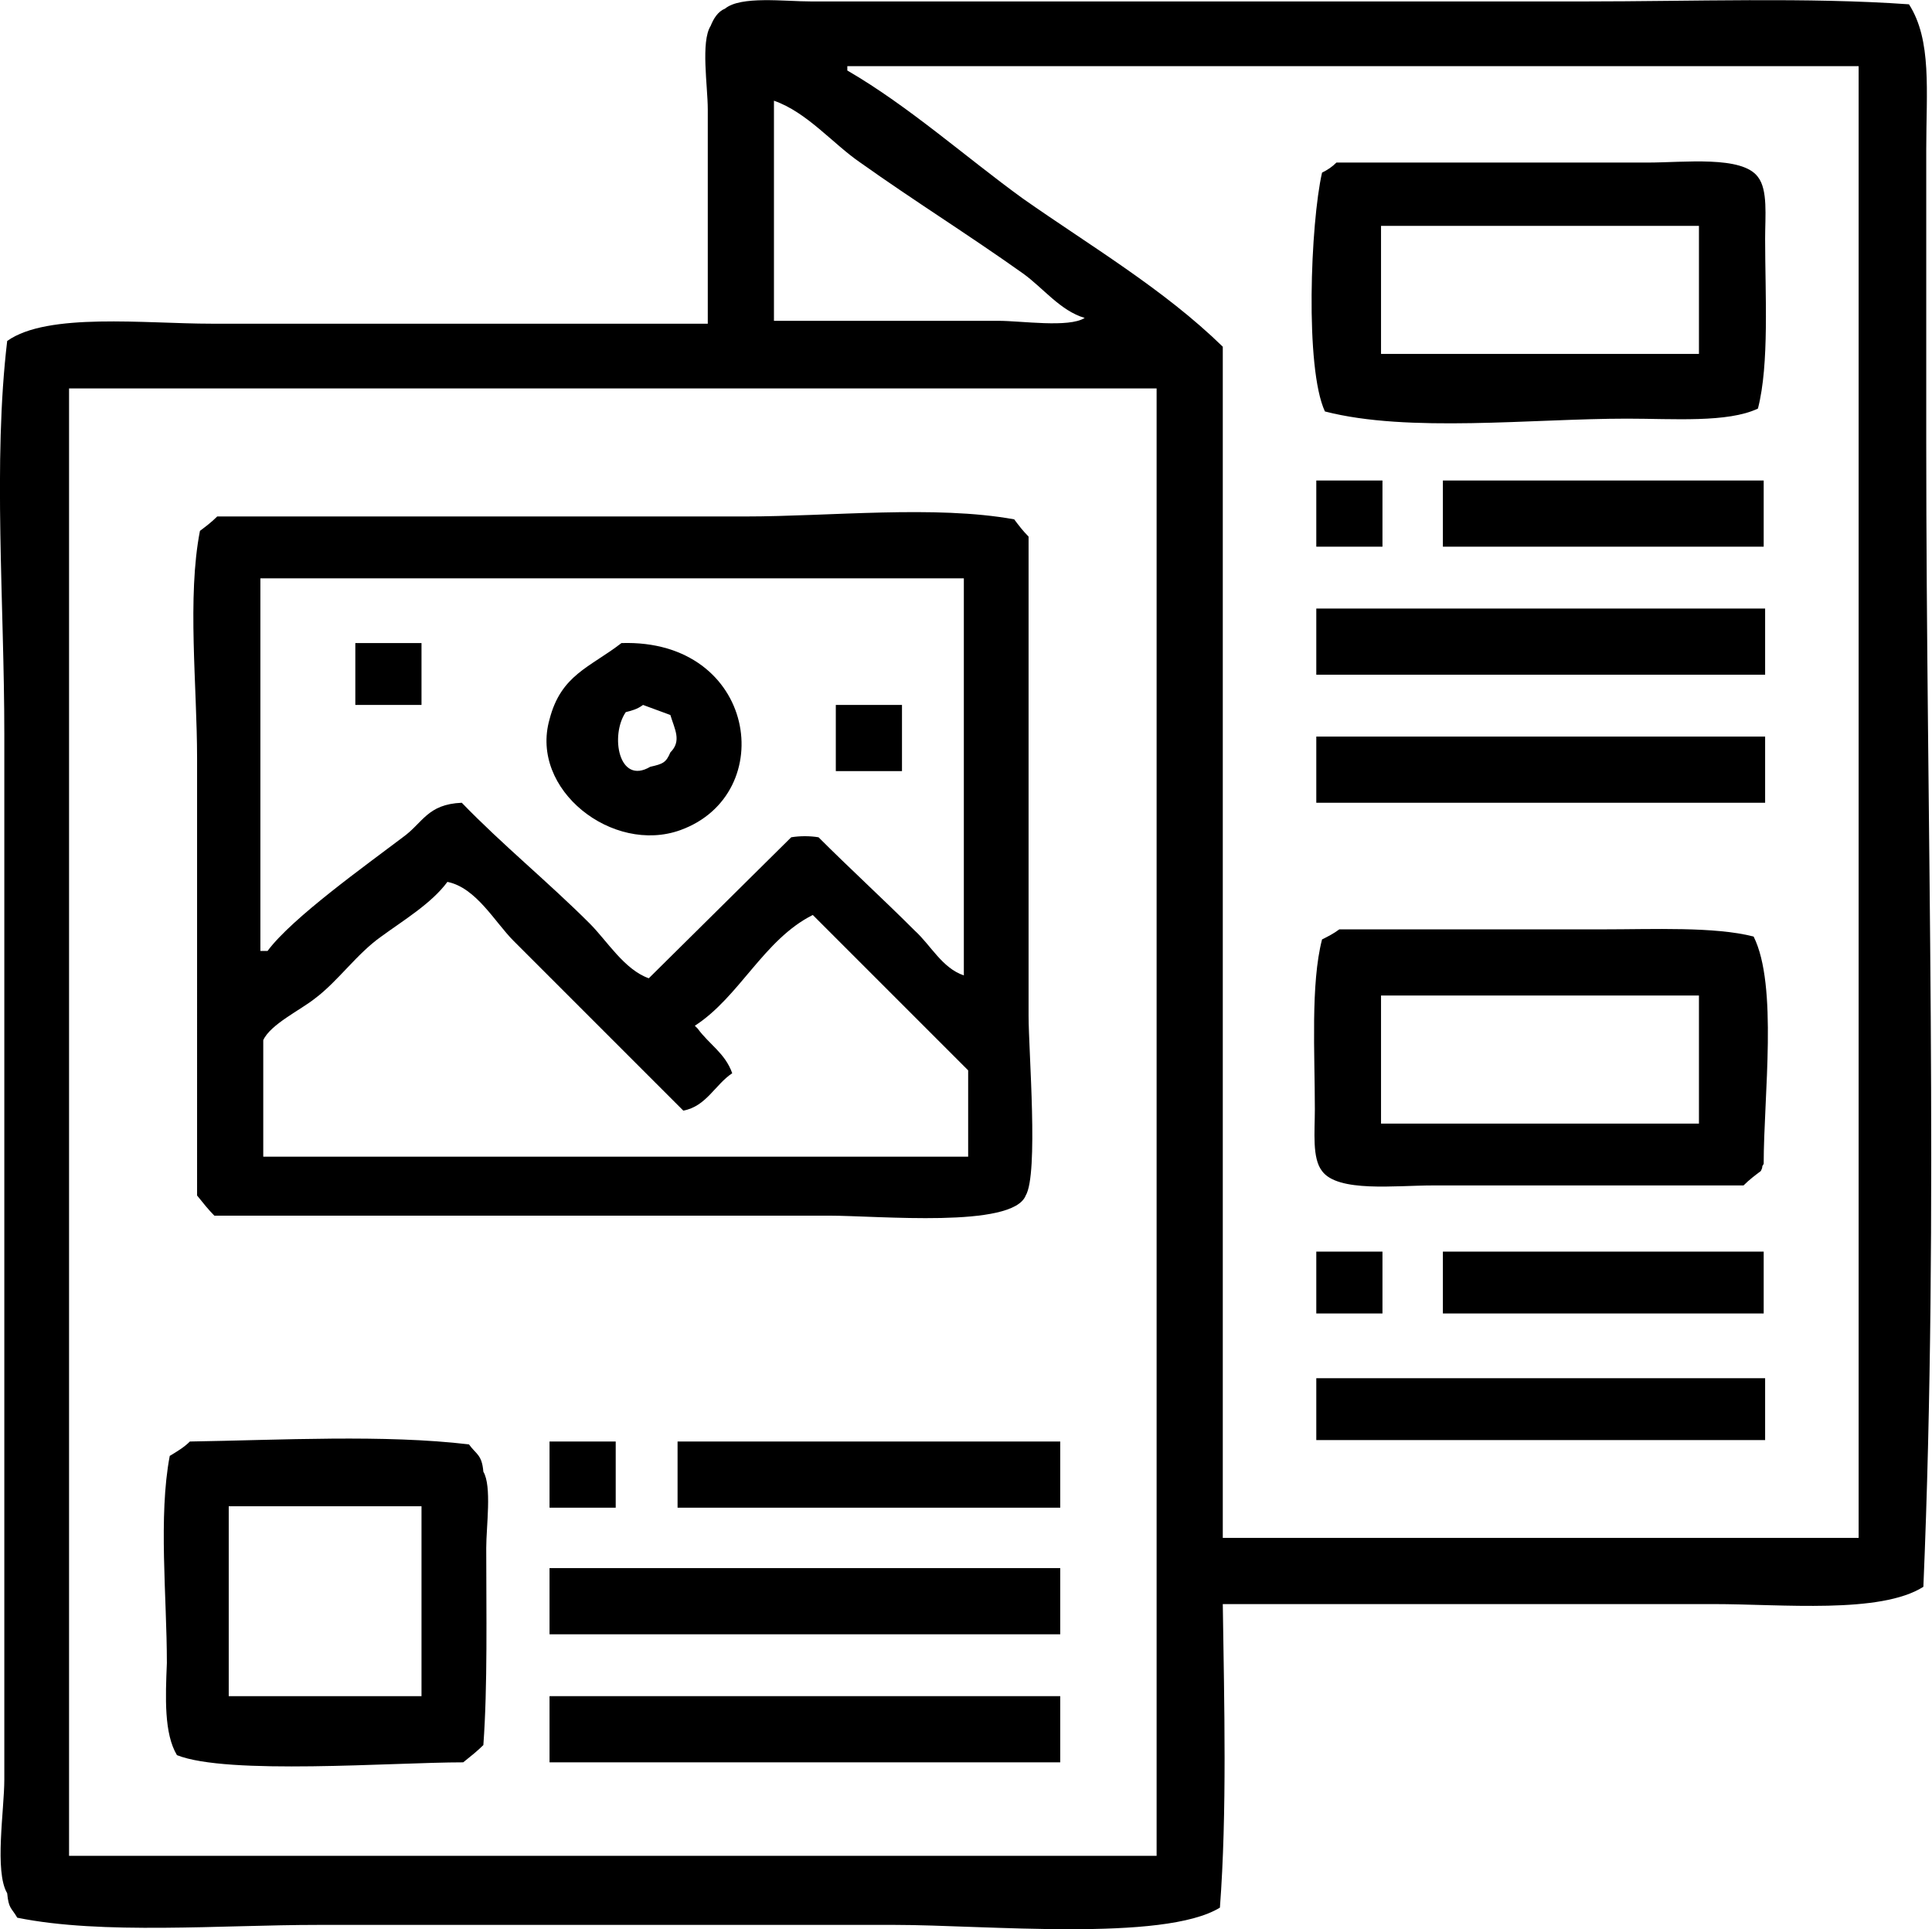
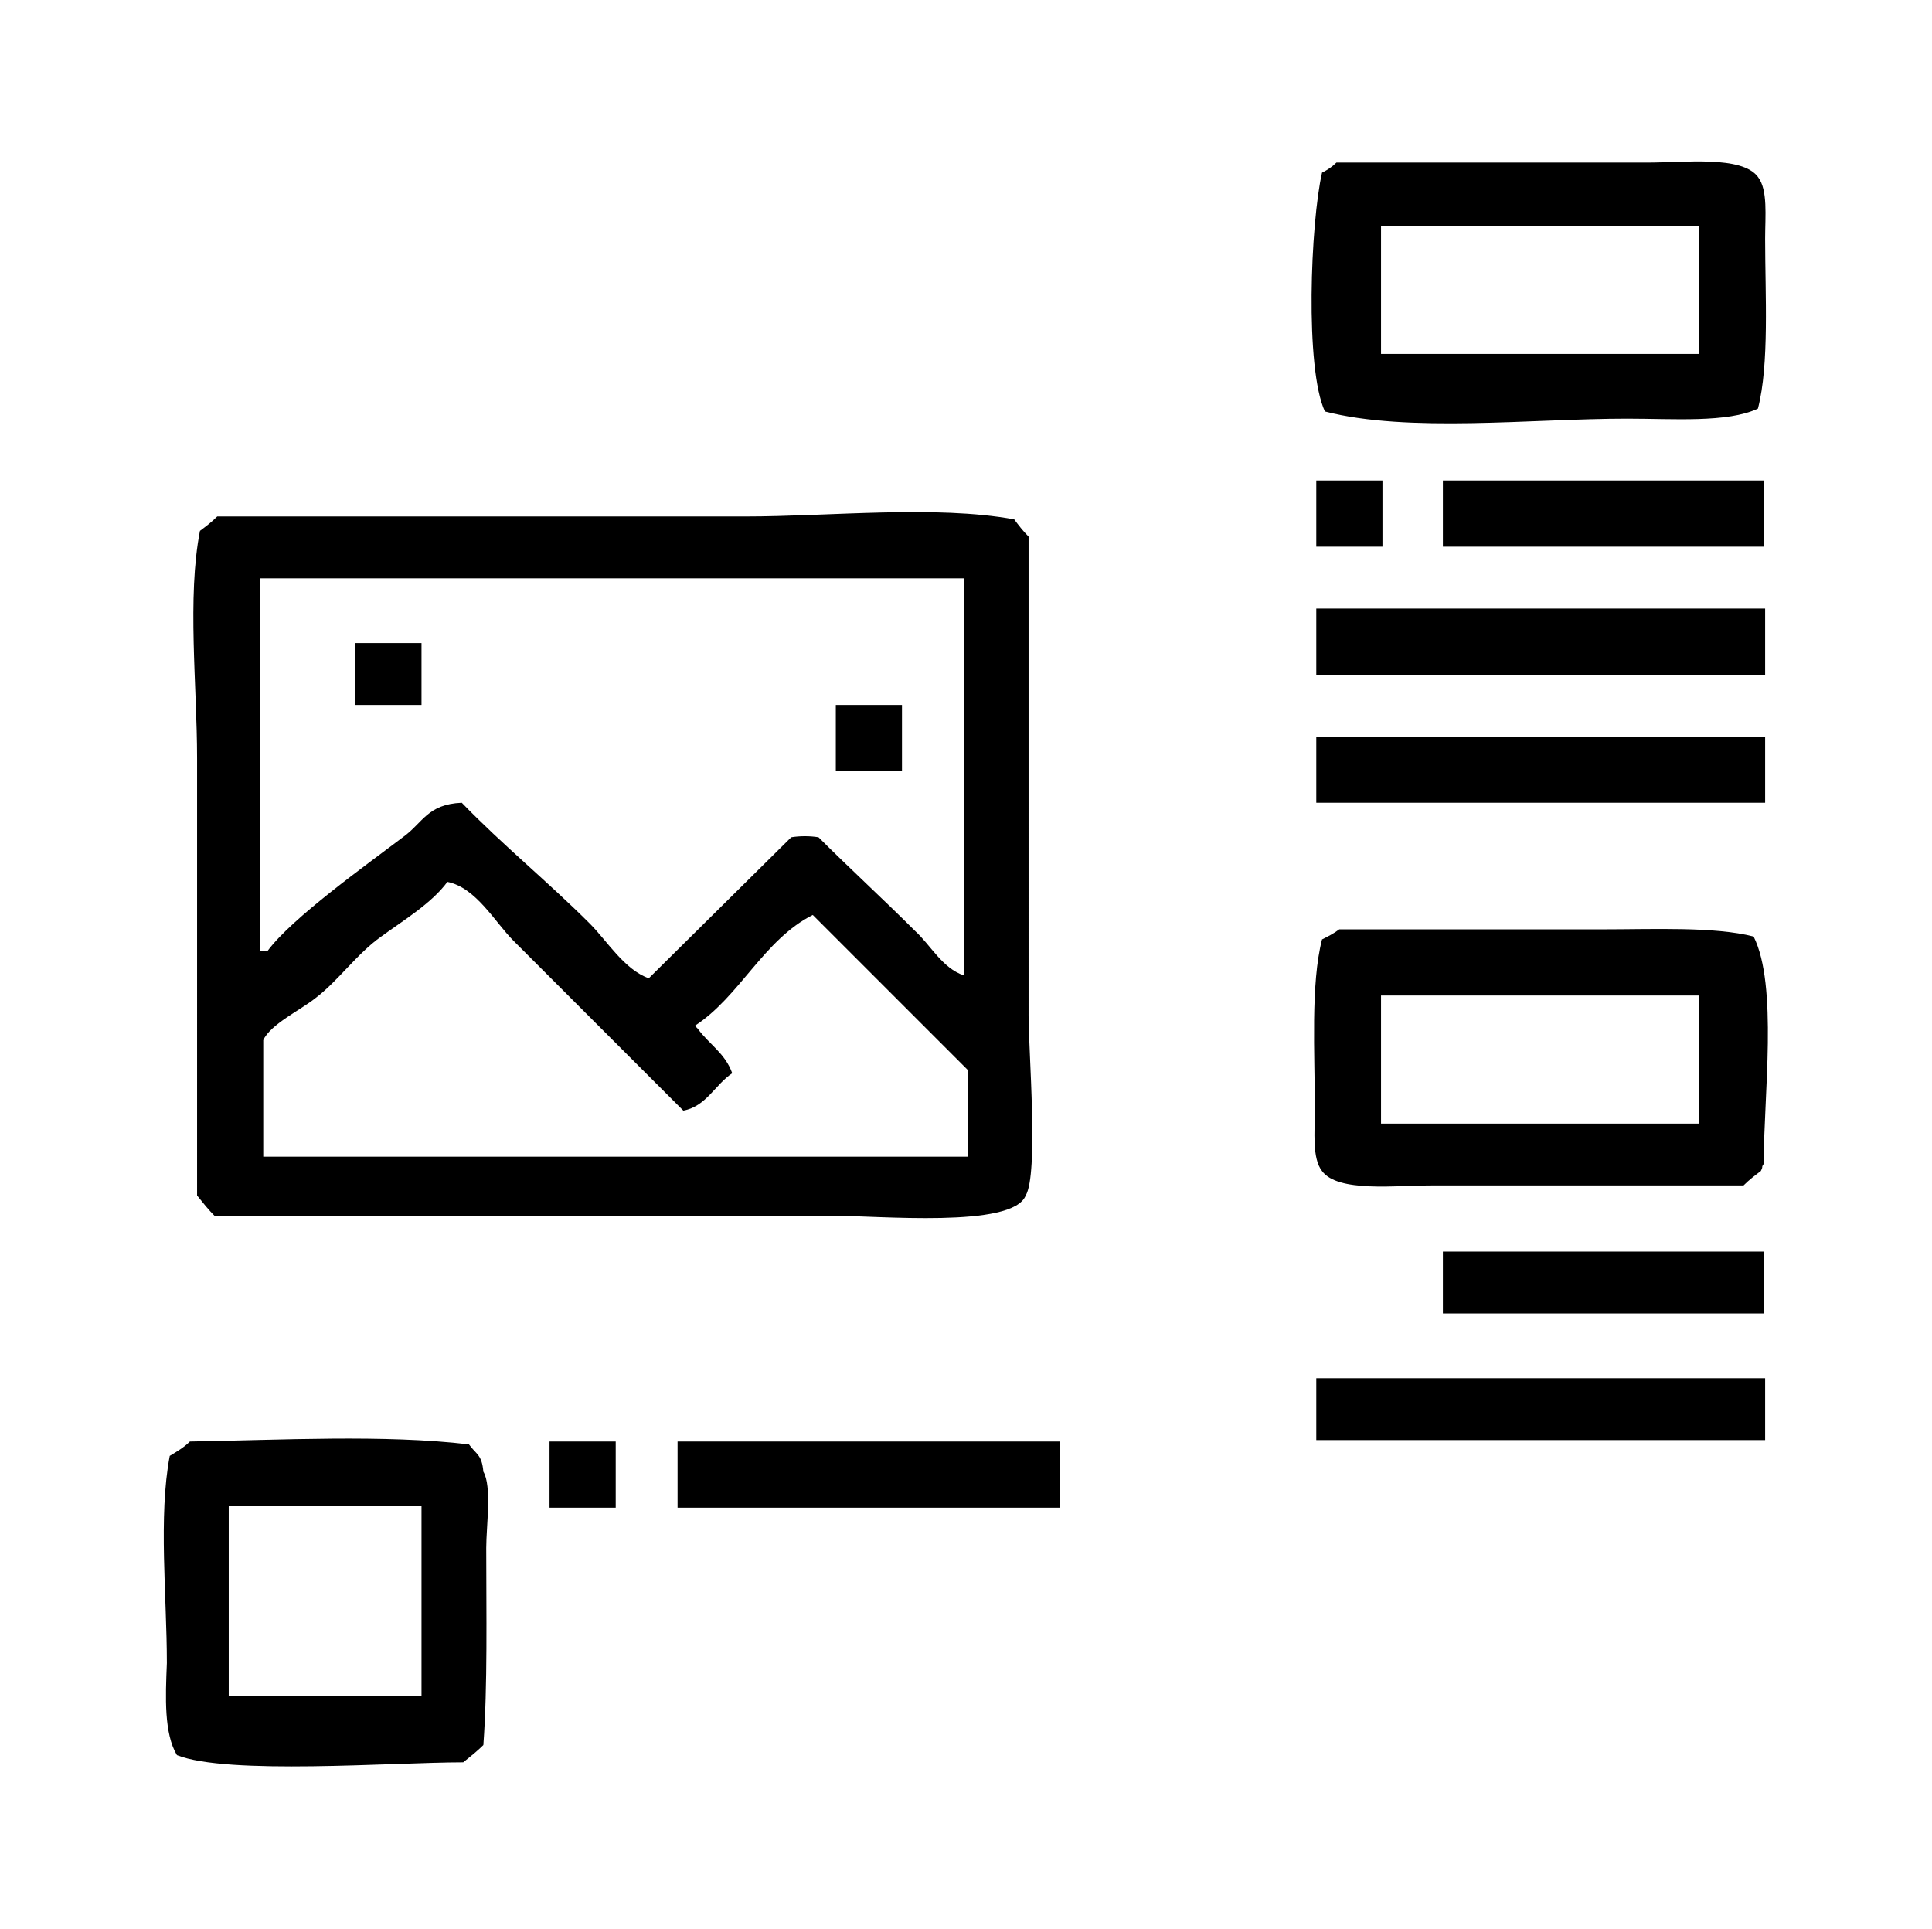
<svg xmlns="http://www.w3.org/2000/svg" version="1.1" id="Layer_1" x="0px" y="0px" width="134.3px" height="134.1px" viewBox="0 0 134.3 134.1" style="enable-background:new 0 0 134.3 134.1;" xml:space="preserve">
-   <path d="M133.9,30.8V10.4c0-4.1,0.4-7.6-1.2-10.1c-7-0.5-15.1-0.2-22.6-0.2H56.4c-1.9,0-4.9-0.4-6,0.5c-0.5,0.2-0.8,0.7-1,1.2 c-0.7,1.1-0.2,4.2-0.2,5.8v14.9H14.7c-4.6,0-11.4-0.8-14.2,1.2C-0.5,32.1,0.3,42,0.3,51v72.7c0,2.1-0.7,6.4,0.2,7.9 c0.1,1.1,0.3,1,0.7,1.7c5.9,1.2,14.2,0.5,20.9,0.5h40.1c6.2,0,18.7,1.2,22.6-1.2c0.5-6.6,0.3-14.2,0.2-21.1l34.1,0 c4.8,0,11.6,0.7,14.6-1.2C134.8,84.3,133.9,57.2,133.9,30.8z M53.8,7c2.3,0.8,4.1,3,6,4.3c3.8,2.7,7.5,5,11.3,7.7 c1.4,1,2.6,2.6,4.3,3.1c-1.1,0.7-4.4,0.2-6,0.2H53.8V7z M80.4,129H4.8V27h75.6V129z M129.1,106.9H85v0V24.1c-4.1-4-9.2-7-13.9-10.3 c-4-2.9-7.9-6.4-12.2-8.9V4.6h70.3V106.9z" />
  <rect x="24.7" y="44.7" width="4.6" height="4.3" />
  <rect x="58.1" y="49" width="4.6" height="4.6" />
-   <path d="M47.3,57.7c6.9-2.5,5.3-13.3-4.1-13c-2.2,1.7-4.2,2.2-5,5.3C36.8,54.9,42.6,59.4,47.3,57.7z M43.5,49.5 c0.4-0.1,0.8-0.2,1.2-0.5l1.9,0.7c0.3,1,0.8,1.8,0,2.6c-0.3,0.7-0.5,0.8-1.4,1C43,54.6,42.4,51.1,43.5,49.5z" />
-   <rect x="38.2" y="117.9" width="35.5" height="4.6" />
-   <rect x="38.2" y="109" width="35.5" height="4.6" />
  <rect x="47.1" y="100.2" width="26.6" height="4.6" />
  <rect x="38.2" y="100.2" width="4.6" height="4.6" />
  <rect x="91.5" y="51.2" width="31.2" height="4.6" />
  <rect x="100.3" y="33.4" width="22.3" height="4.6" />
  <rect x="100.3" y="87" width="22.3" height="4.3" />
-   <rect x="91.5" y="87" width="4.6" height="4.3" />
  <path d="M111.4,64.6H93.1c-0.4,0.3-0.8,0.5-1.2,0.7c-0.8,3.1-0.5,7.9-0.5,11.8c0,1.6-0.2,3.4,0.5,4.3c1.1,1.5,5.1,1,7.7,1h21.6 c0.4-0.4,0.8-0.7,1.2-1c0.2-0.4,0-0.2,0.2-0.5c0-4.7,1-12.4-0.7-15.8C119.2,64.4,114.9,64.6,111.4,64.6z M118.1,78.1H96v-8.9h22.1 V78.1z" />
  <rect x="91.5" y="42.3" width="31.2" height="4.6" />
  <rect x="91.5" y="95.8" width="31.2" height="4.3" />
  <path d="M12.3,122c3.5,1.4,15,0.5,19.9,0.5c0.5-0.4,1-0.8,1.4-1.2c0.3-4.1,0.2-9.2,0.2-13.7c0-1.5,0.4-4.3-0.2-5.3 c-0.1-1.2-0.5-1.2-1-1.9c-5.9-0.7-13.1-0.3-19.4-0.2c-0.4,0.4-0.9,0.7-1.4,1c-0.8,4.2-0.2,9.8-0.2,14.4 C11.5,118,11.4,120.5,12.3,122z M15.9,104.7h13.4v13.2H15.9V104.7z" />
  <path d="M13.7,83.1c0.4,0.5,0.8,1,1.2,1.4h42.7c3.5,0,12.8,0.9,13.7-1.4c0.9-1.5,0.2-10,0.2-12.5V37.3c-0.4-0.4-0.7-0.8-1-1.2 c-5.5-1-12.8-0.2-18.7-0.2H15.1c-0.4,0.4-0.8,0.7-1.2,1c-0.9,4.6-0.2,10.8-0.2,15.8V83.1z M18.3,40.2H67v27.6 c-1.5-0.5-2.3-2.1-3.4-3.1c-2.2-2.2-4.5-4.3-6.7-6.5c-0.6-0.1-1.3-0.1-1.9,0L45.1,68c-1.7-0.6-2.9-2.6-4.1-3.8 c-2.9-2.9-6.1-5.5-8.9-8.4c-2.4,0.1-2.7,1.4-4.1,2.4c-2.5,1.9-7.7,5.6-9.4,7.9h-0.5V40.2z M18.3,72.3c0.5-1.1,2.6-2.1,3.6-2.9 c1.6-1.2,2.9-3.1,4.6-4.3c1.5-1.1,3.5-2.3,4.6-3.8c2,0.4,3.3,2.8,4.6,4.1l11.8,11.8c1.6-0.3,2.2-1.8,3.4-2.6 c-0.5-1.4-1.6-2-2.4-3.1c-0.1-0.1-0.2-0.2-0.2-0.2c3.1-2,4.8-6,8.2-7.7c3.6,3.6,7.2,7.2,10.8,10.8v6H18.3V72.3z" />
  <path d="M113.1,29.1c3.2,0,7,0.3,9.1-0.7c0.8-3.1,0.5-7.9,0.5-11.8c0-1.6,0.2-3.4-0.5-4.3c-1.1-1.5-5.1-1-7.7-1H92.9 c-0.3,0.3-0.6,0.5-1,0.7c-0.8,3.5-1.2,13.6,0.2,16.6C97.9,30.1,106.5,29.1,113.1,29.1z M96,15.7h22.1v8.9H96V15.7z" />
  <rect x="91.5" y="33.4" width="4.6" height="4.6" />
</svg>